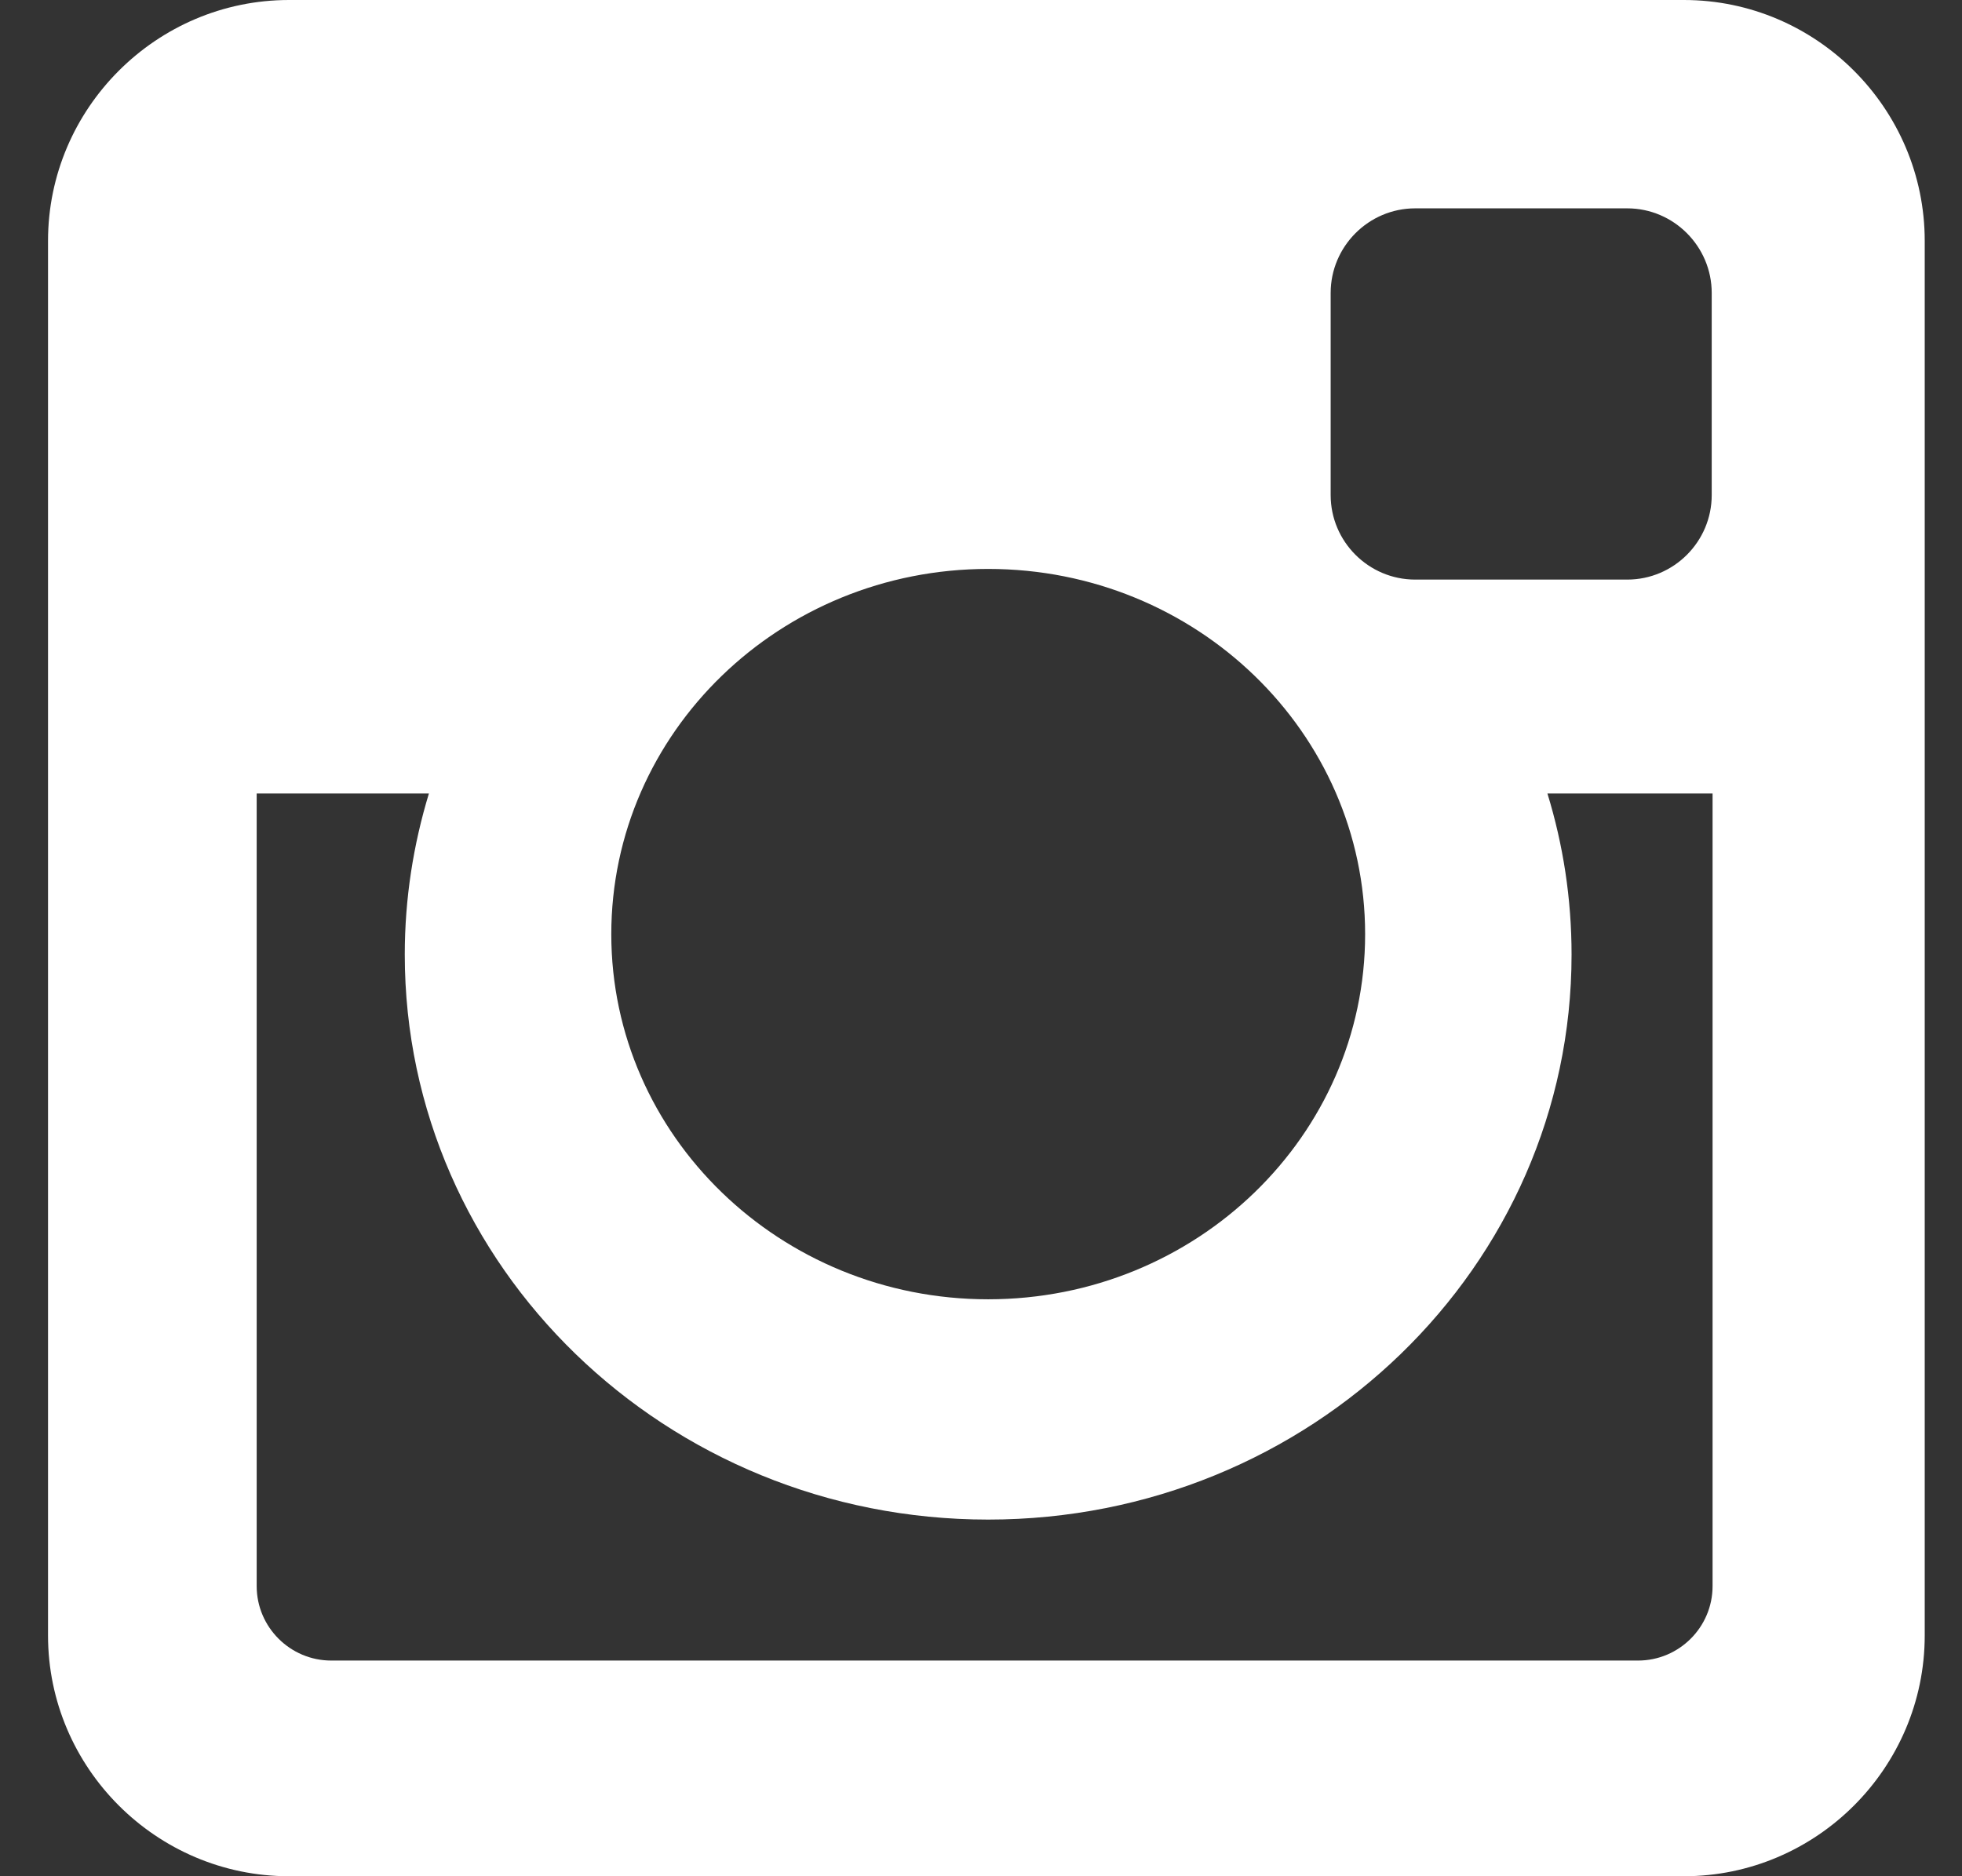
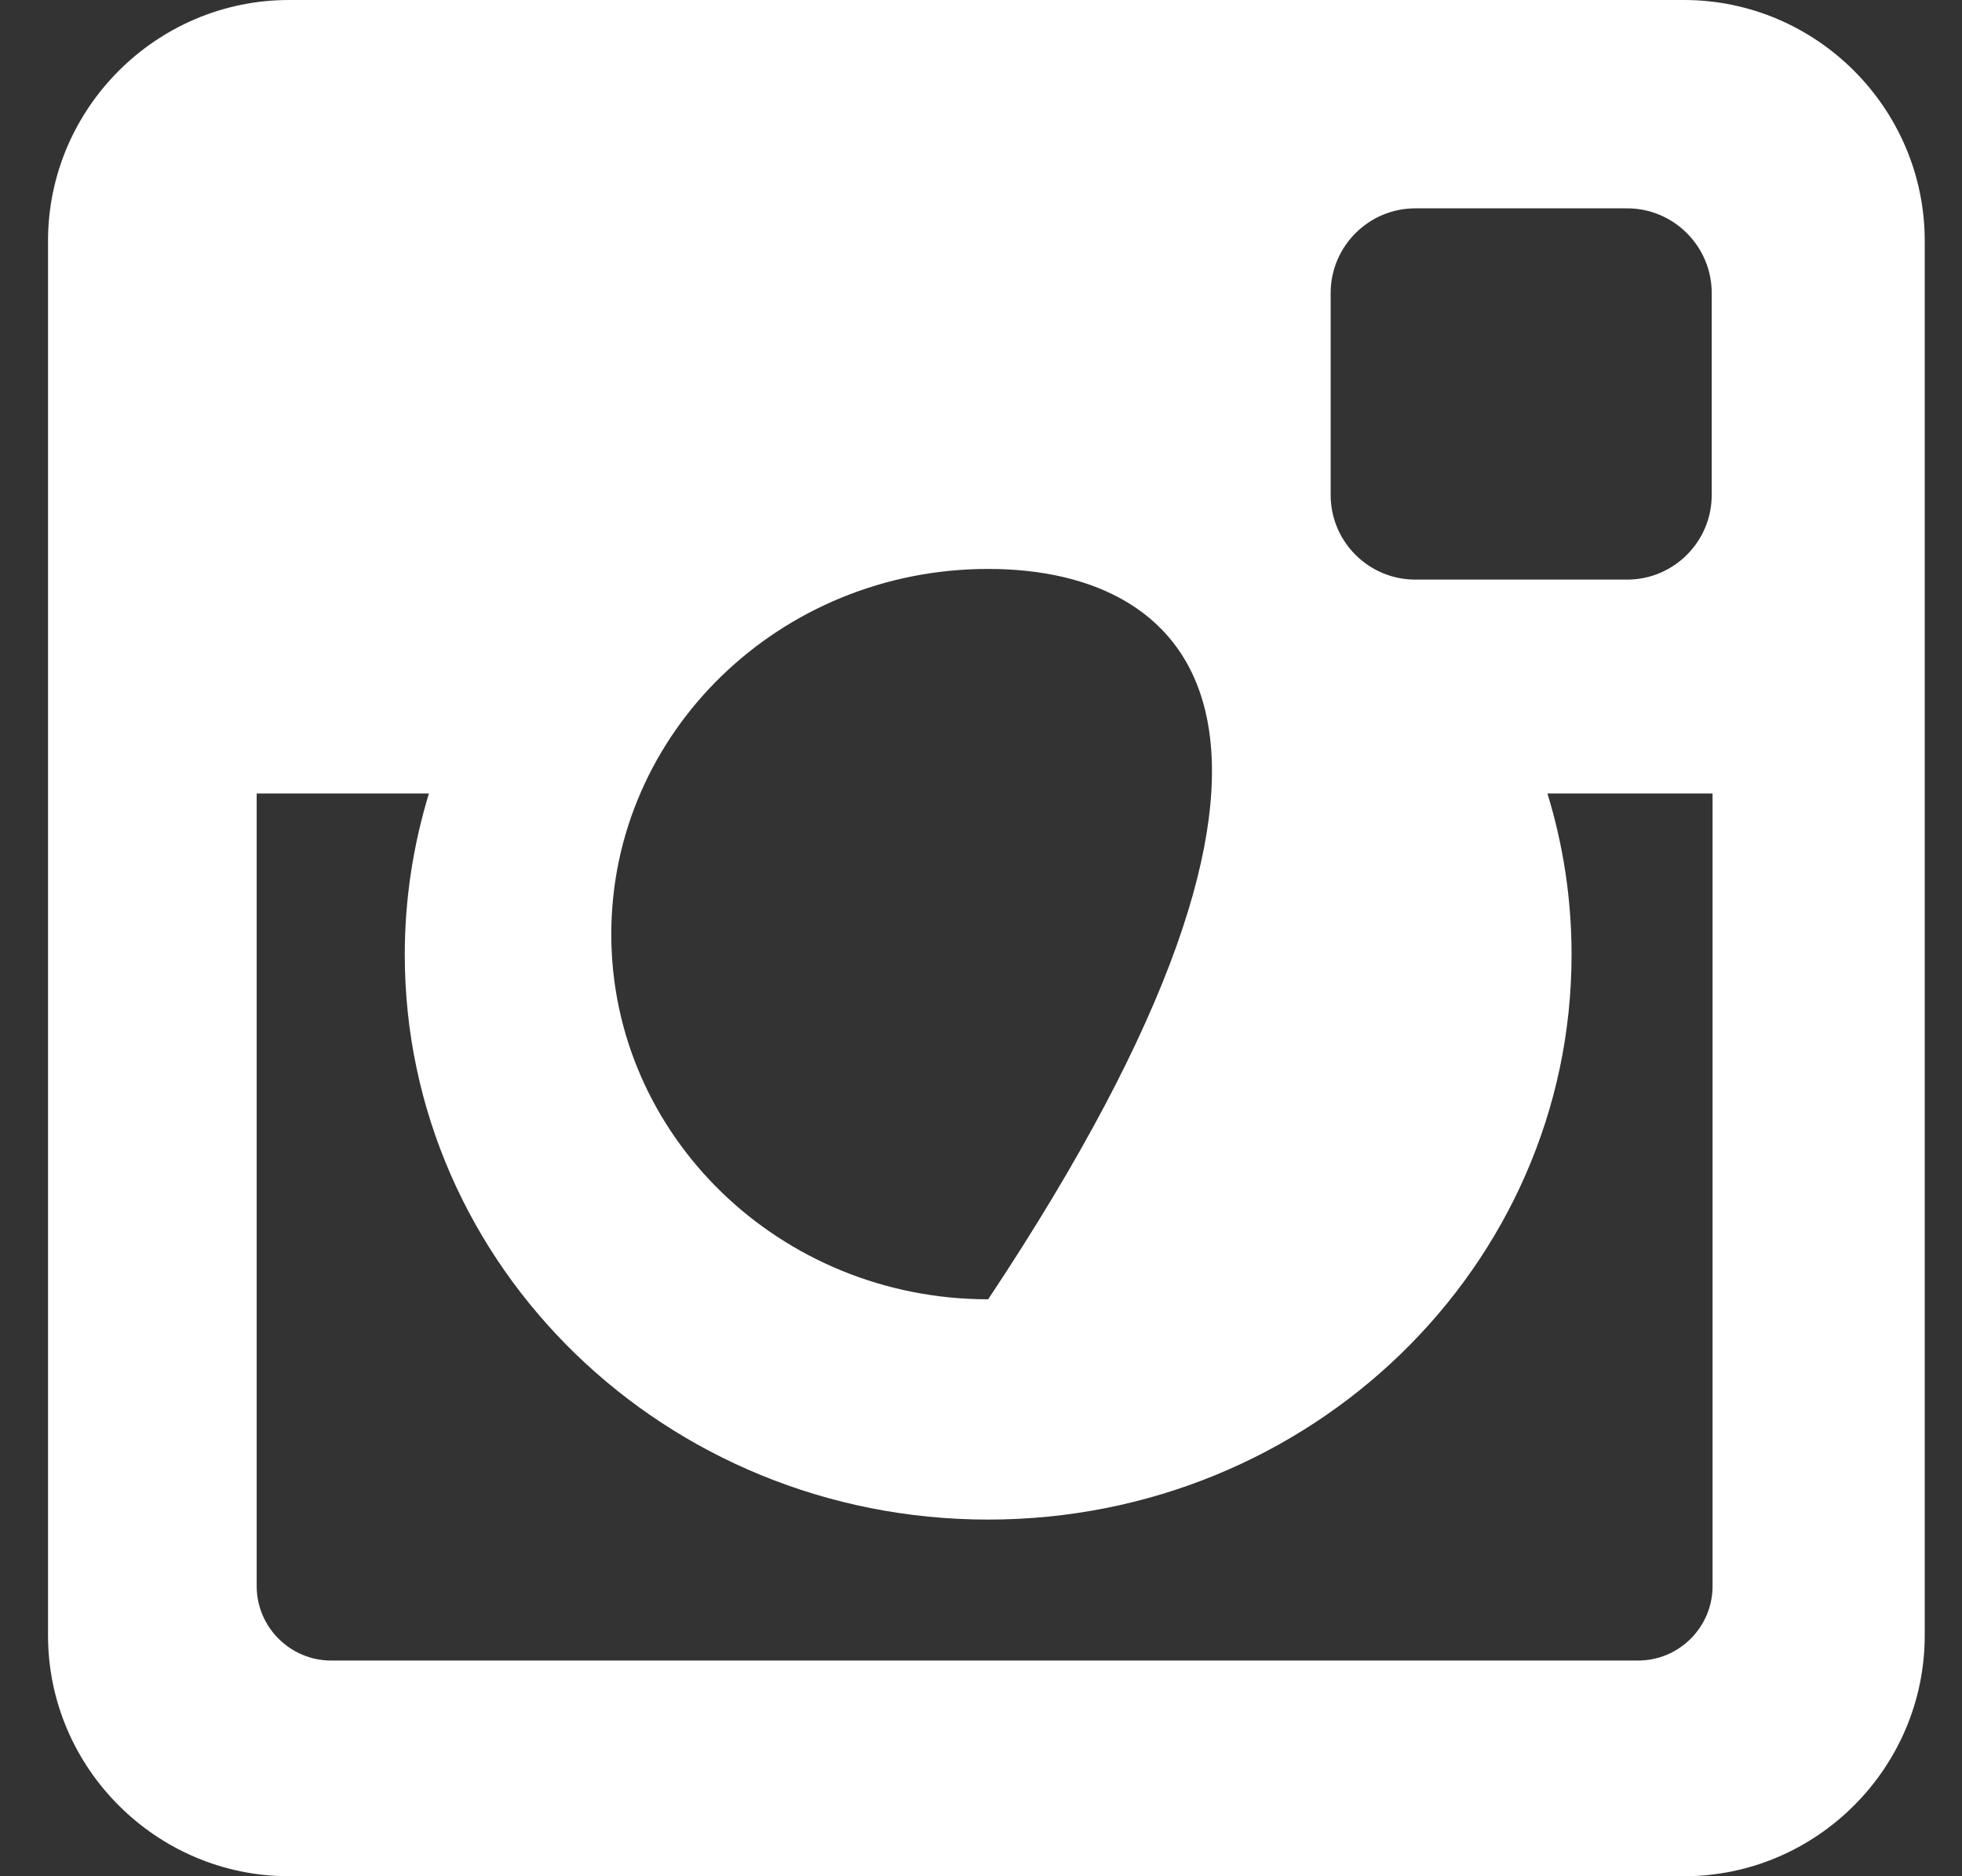
<svg xmlns="http://www.w3.org/2000/svg" width="23px" height="22px" viewBox="0 0 23 22" version="1.1">
  <rect x="0" y="0" width="23" height="22" fill="#333333" stroke="none" />
  <title>instagram-svgrepo-com</title>
  <g id="Page-1" stroke="none" stroke-width="1" fill="none" fill-rule="evenodd">
    <g id="Home" transform="translate(-872, -5799)" fill="#FFFFFF" fill-rule="nonzero">
      <g id="Group-11-Copy-2" transform="translate(0, 5526)">
        <g id="instagram-svgrepo-com" transform="translate(872.563, 273)">
-           <path d="M2.825,0 L19.177,0 C20.73,0 22,1.271 22,2.824 L22,19.177 C22,20.73 20.73,22 19.177,22 L2.825,22 C1.271,22 0,20.73 0,19.177 L0,2.824 C0,1.271 1.271,0 2.825,0 Z M16.027,2.443 C15.481,2.443 15.036,2.89 15.036,3.435 L15.036,5.805 C15.036,6.351 15.481,6.796 16.027,6.796 L18.513,6.796 C19.058,6.796 19.503,6.351 19.503,5.805 L19.503,3.435 C19.503,2.89 19.058,2.443 18.513,2.443 L16.027,2.443 Z M19.513,9.304 L17.577,9.304 C17.761,9.903 17.86,10.535 17.86,11.193 C17.86,14.851 14.797,17.818 11.021,17.818 C7.245,17.818 4.182,14.851 4.182,11.193 C4.182,10.535 4.283,9.903 4.465,9.304 L2.446,9.304 L2.446,18.598 C2.446,19.079 2.839,19.471 3.32,19.471 L18.639,19.471 C19.121,19.471 19.513,19.079 19.513,18.598 L19.513,9.304 Z M11.021,6.671 C8.582,6.671 6.603,8.588 6.603,10.954 C6.603,13.317 8.582,15.235 11.021,15.235 C13.461,15.235 15.44,13.317 15.44,10.954 C15.44,8.588 13.461,6.671 11.021,6.671 Z" id="XMLID_505_" />
+           <path d="M2.825,0 L19.177,0 C20.73,0 22,1.271 22,2.824 L22,19.177 C22,20.73 20.73,22 19.177,22 L2.825,22 C1.271,22 0,20.73 0,19.177 L0,2.824 C0,1.271 1.271,0 2.825,0 Z M16.027,2.443 C15.481,2.443 15.036,2.89 15.036,3.435 L15.036,5.805 C15.036,6.351 15.481,6.796 16.027,6.796 L18.513,6.796 C19.058,6.796 19.503,6.351 19.503,5.805 L19.503,3.435 C19.503,2.89 19.058,2.443 18.513,2.443 L16.027,2.443 Z M19.513,9.304 L17.577,9.304 C17.761,9.903 17.86,10.535 17.86,11.193 C17.86,14.851 14.797,17.818 11.021,17.818 C7.245,17.818 4.182,14.851 4.182,11.193 C4.182,10.535 4.283,9.903 4.465,9.304 L2.446,9.304 L2.446,18.598 C2.446,19.079 2.839,19.471 3.32,19.471 L18.639,19.471 C19.121,19.471 19.513,19.079 19.513,18.598 L19.513,9.304 Z M11.021,6.671 C8.582,6.671 6.603,8.588 6.603,10.954 C6.603,13.317 8.582,15.235 11.021,15.235 C15.44,8.588 13.461,6.671 11.021,6.671 Z" id="XMLID_505_" />
        </g>
      </g>
    </g>
  </g>
</svg>